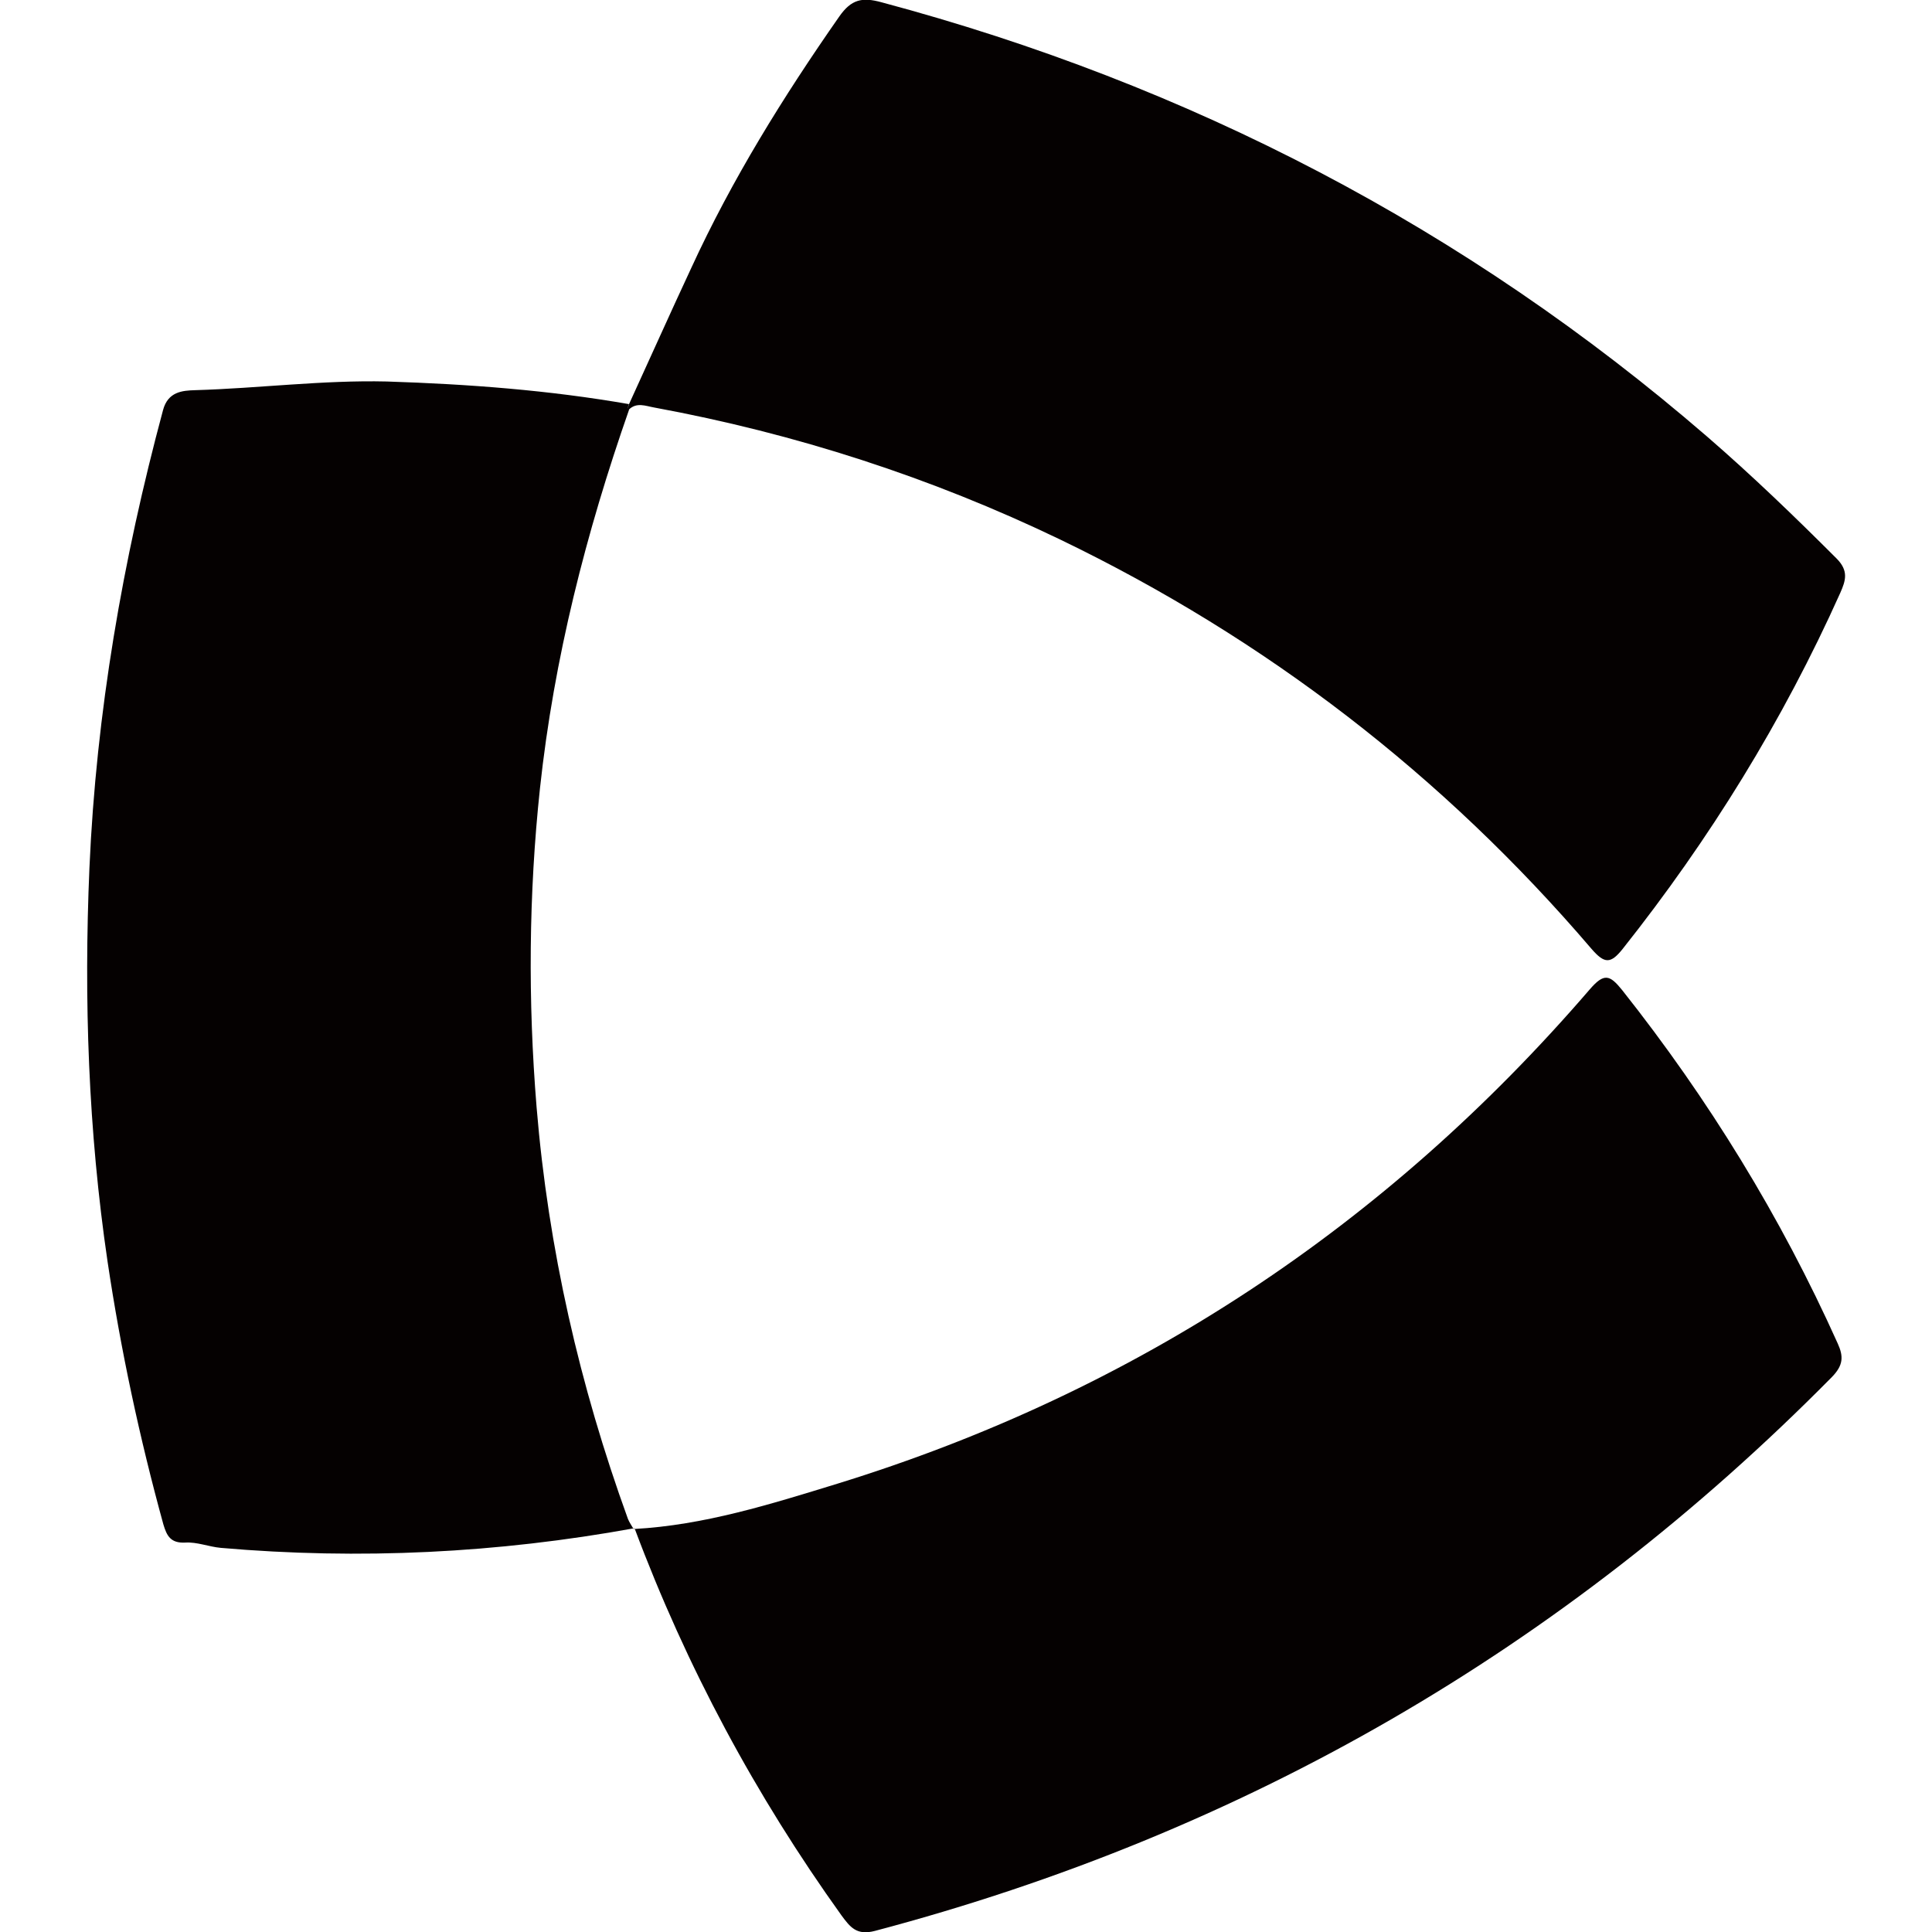
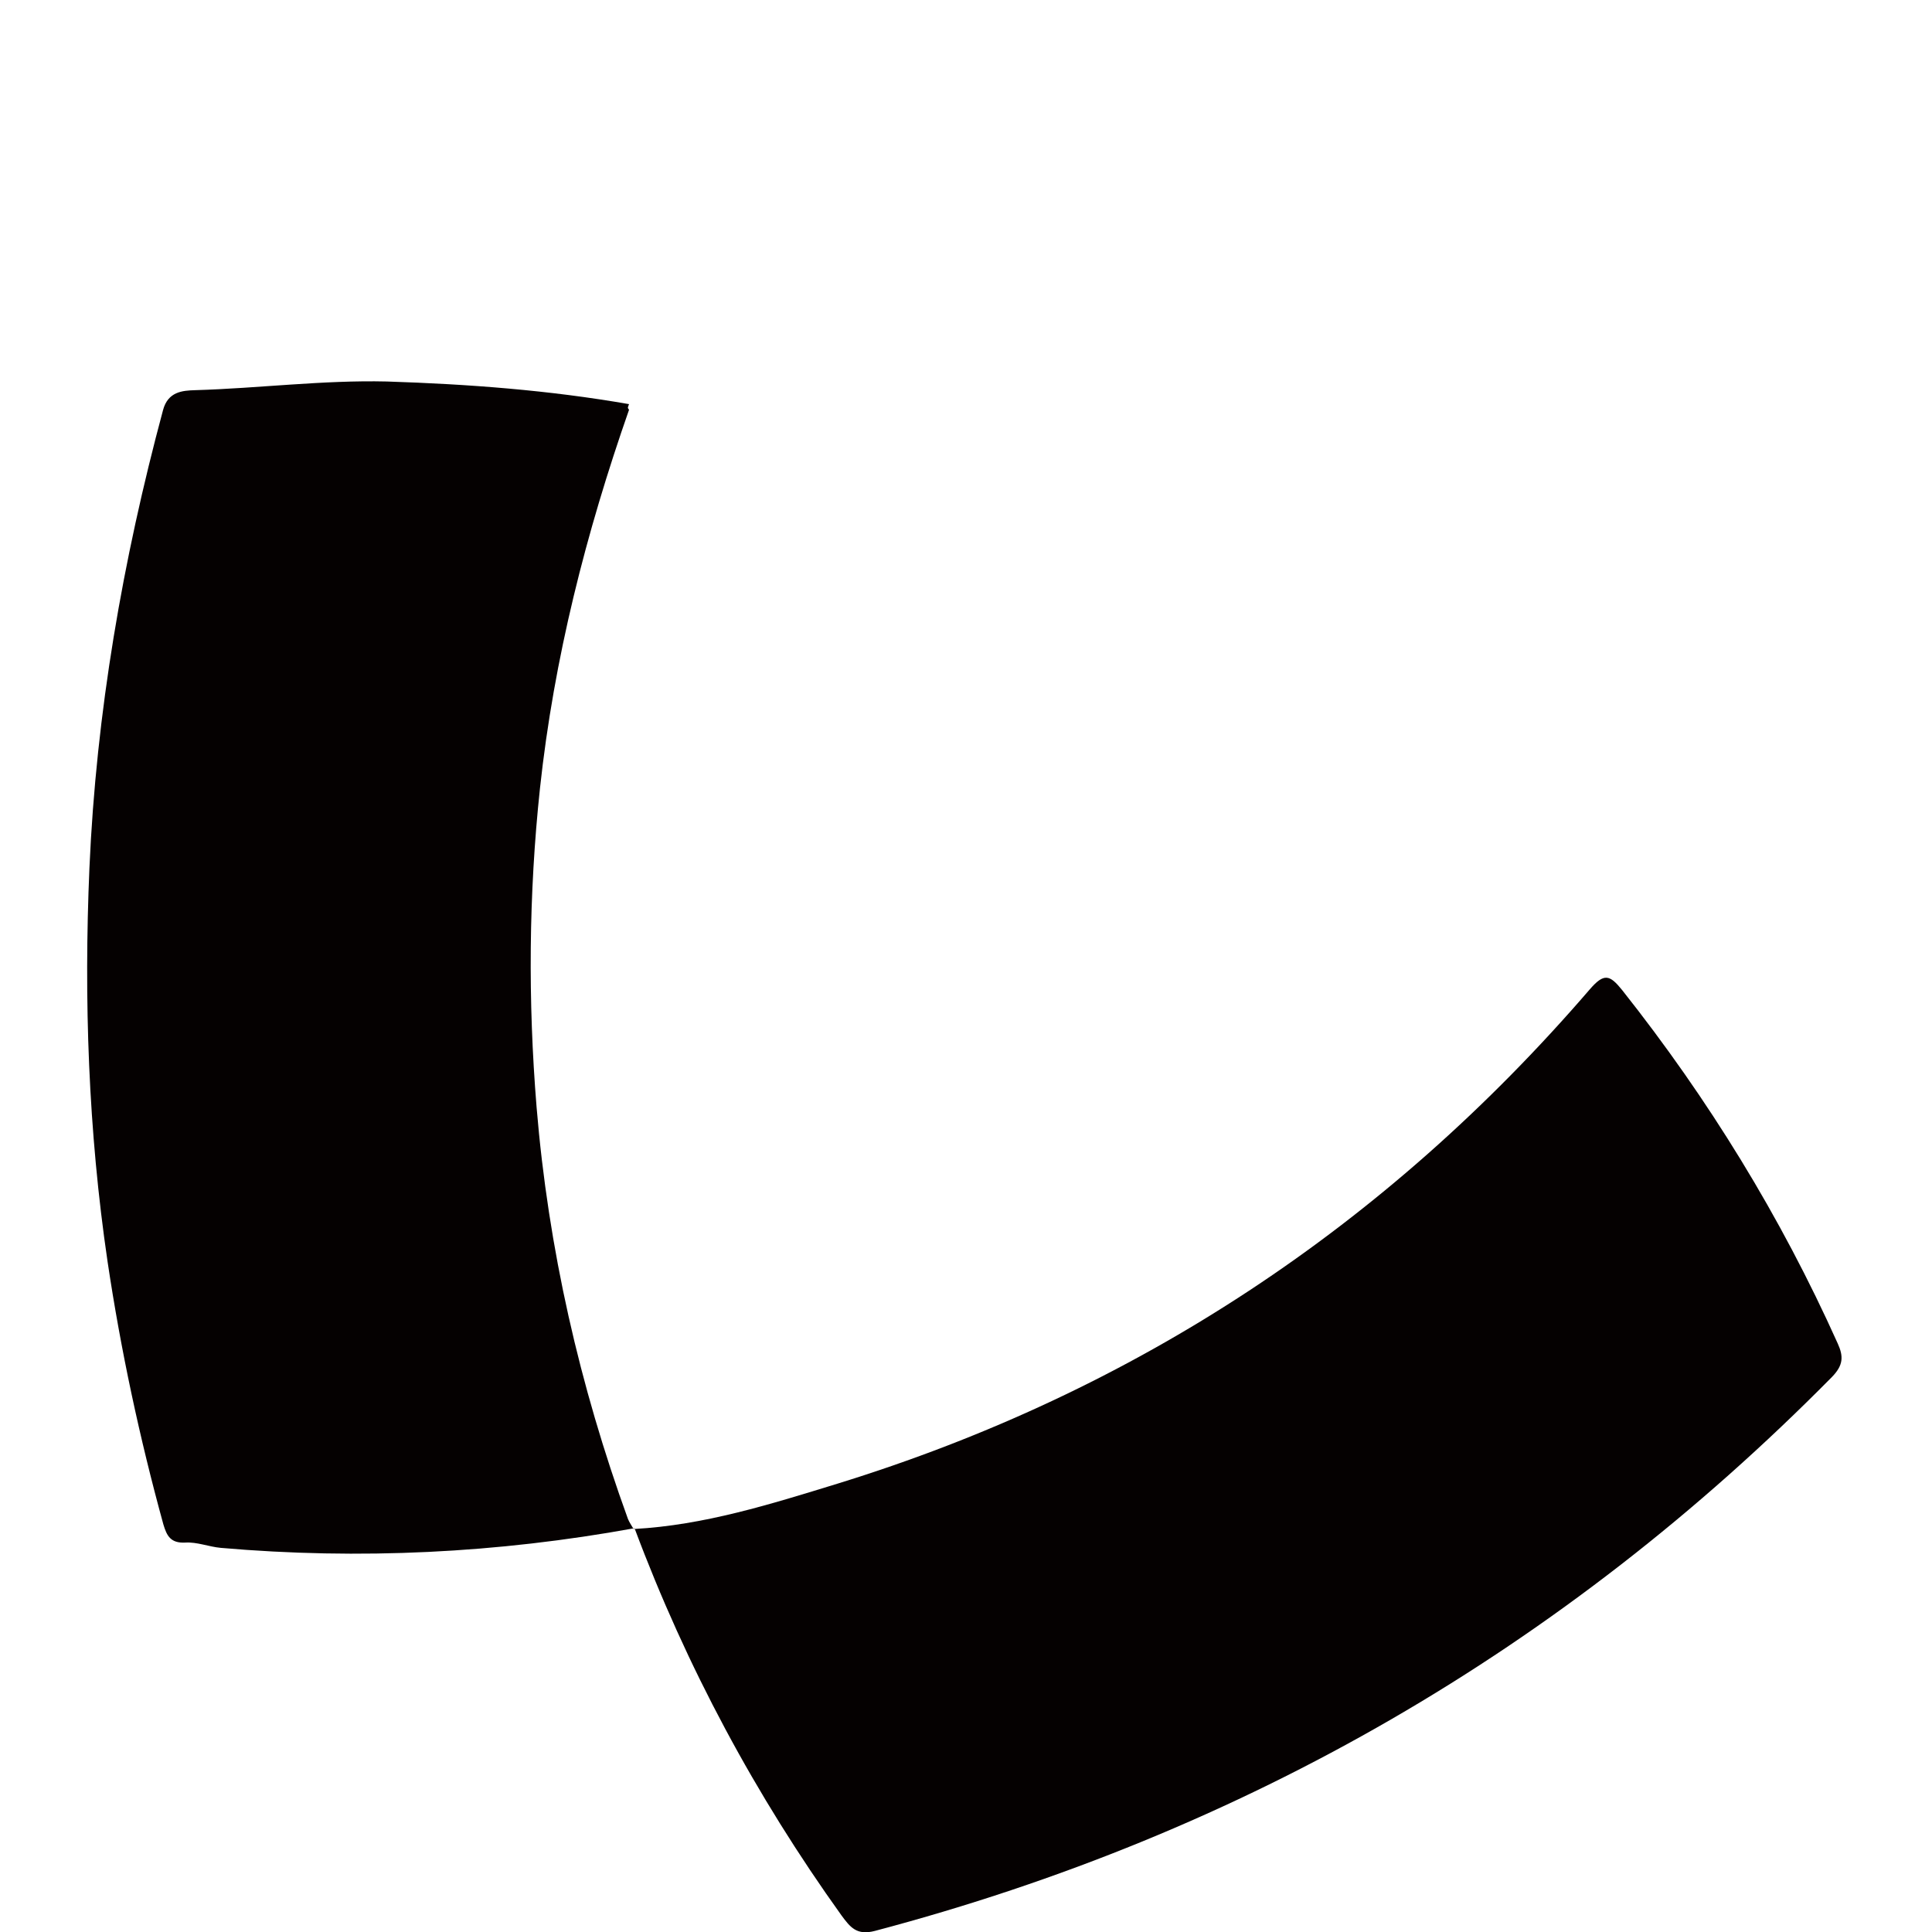
<svg xmlns="http://www.w3.org/2000/svg" version="1.1" id="Layer_1" x="0px" y="0px" viewBox="0 0 512 512" style="enable-background:new 0 0 512 512;" xml:space="preserve">
  <style type="text/css">
	.st0{fill:#050101;}
</style>
  <g id="XMLID_1_">
    <path id="XMLID_23_" class="st0" d="M168,405.2c18.6-1,36.3-6.6,53.9-12c79.1-24.4,145.5-68.4,199.4-131c3.8-4.4,5.3-3.9,8.6,0.2   c22.9,28.9,42,60,57.1,93.6c1.6,3.5,1.5,5.8-1.5,8.9c-71.2,72.1-155.7,120.9-253.6,146.8c-4.9,1.3-6.6-1-8.9-4.1   c-22.8-31.8-41.1-65.9-54.8-102.5C168.2,405,168,405.2,168,405.2z" />
-     <path id="XMLID_22_" class="st0" d="M166.7,107.1c5.5-12,10.9-24.1,16.5-36.1c10.8-23.5,24.4-45.4,39.2-66.6   c3.2-4.6,6.1-5.2,11.2-3.8c81.6,21.8,154.8,59.8,218.8,115.1c11.9,10.3,23.2,21.2,34.3,32.3c3.3,3.3,2.4,5.9,1,9.1   c-15.2,33.9-34.6,65.3-57.7,94.4c-3.2,4-4.8,3.9-8.2,0C382.5,205.5,335.5,169.3,281,143c-34.3-16.5-70.2-28.1-107.6-35   c-2.3-0.4-4.7-1.5-6.8,0.6c-0.1-0.1-0.3-0.3-0.3-0.5C166.5,107.8,166.6,107.4,166.7,107.1z" />
    <path id="XMLID_21_" class="st0" d="M166.7,107.1c-0.1,0.3-0.3,0.7-0.3,1c0,0.1,0.2,0.3,0.3,0.5c-11.4,32.6-19.9,65.9-23.6,100.3   c-3,28.1-3.2,56.3-0.9,84.5c3.1,37.5,11.4,73.8,24.2,109.1c0.4,1,1,1.8,1.5,2.7c0,0,0.2-0.2,0.2-0.2c-36.3,6.6-72.8,8.4-109.6,5.2   c-3.2-0.3-6.3-1.6-9.4-1.4c-3.9,0.2-4.9-1.8-5.8-4.8c-6.3-22.9-11.3-46.2-14.8-69.7c-5.1-34.6-6.3-69.4-4.8-104.3   c1.8-41.1,8.8-81.5,19.5-121.3c1.3-4.9,5.1-5.2,8.5-5.3c17-0.5,33.8-2.7,50.8-2.3C124.2,101.8,145.5,103.4,166.7,107.1z" />
  </g>
</svg>